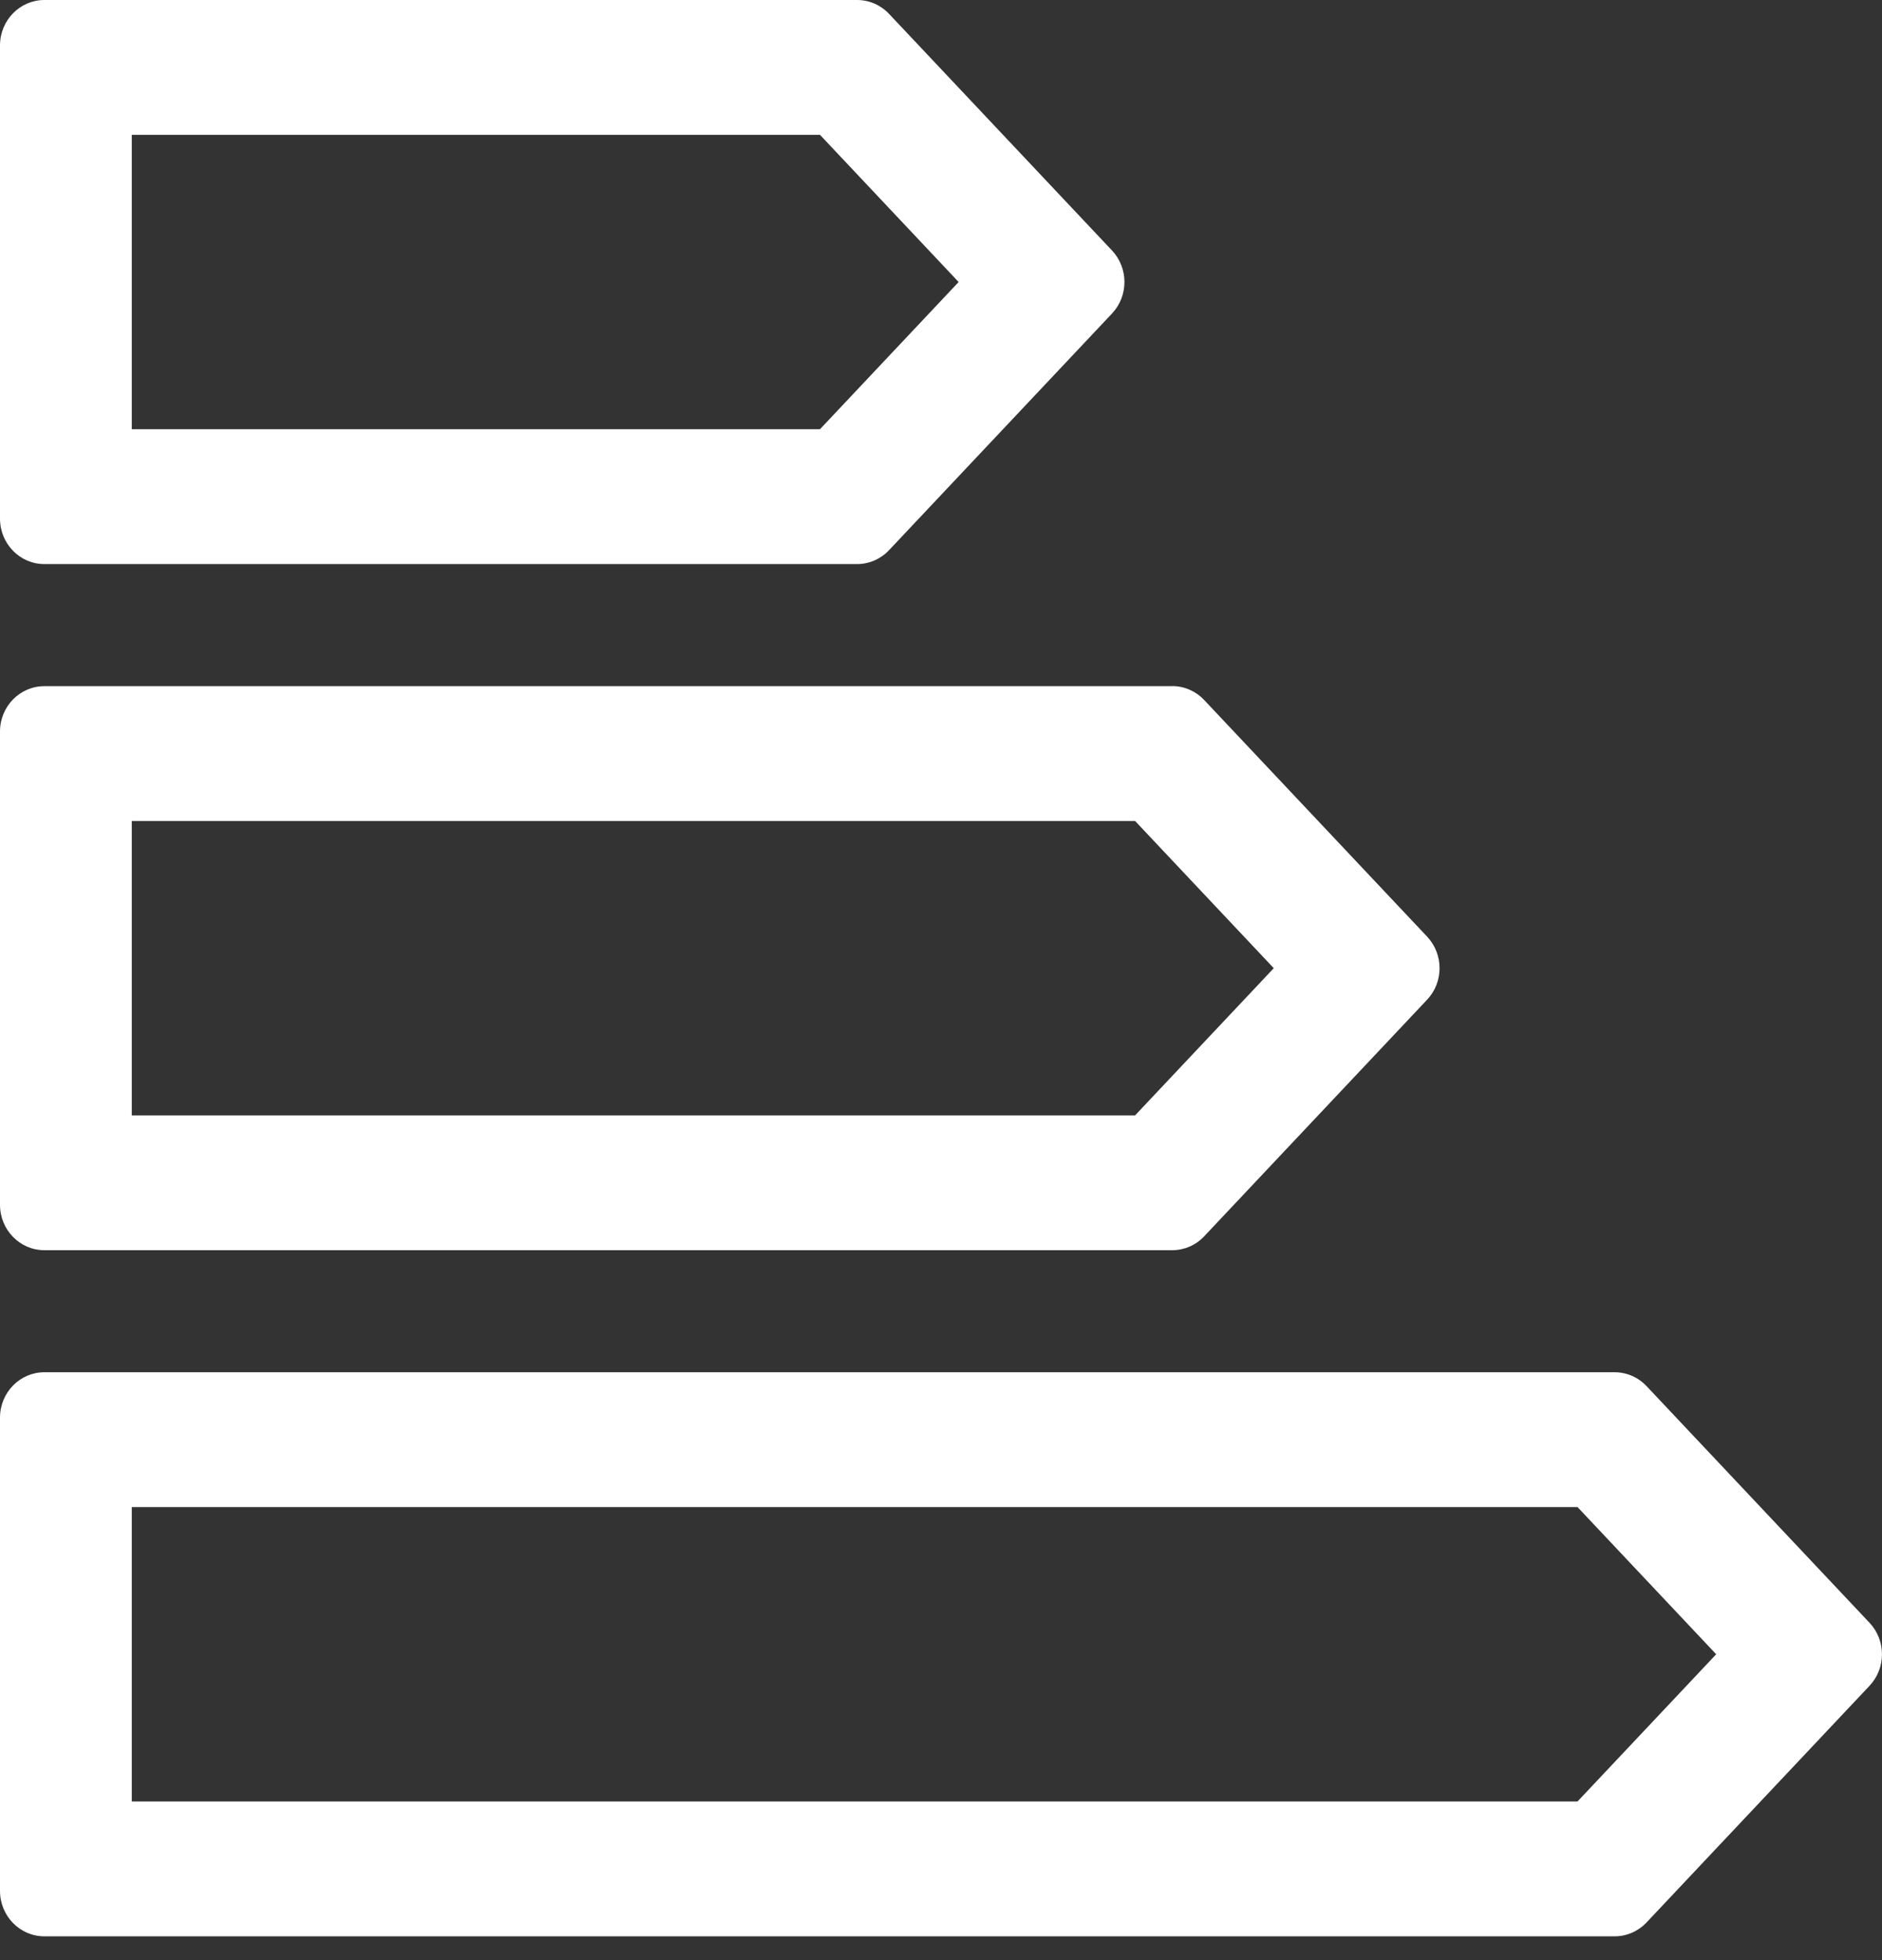
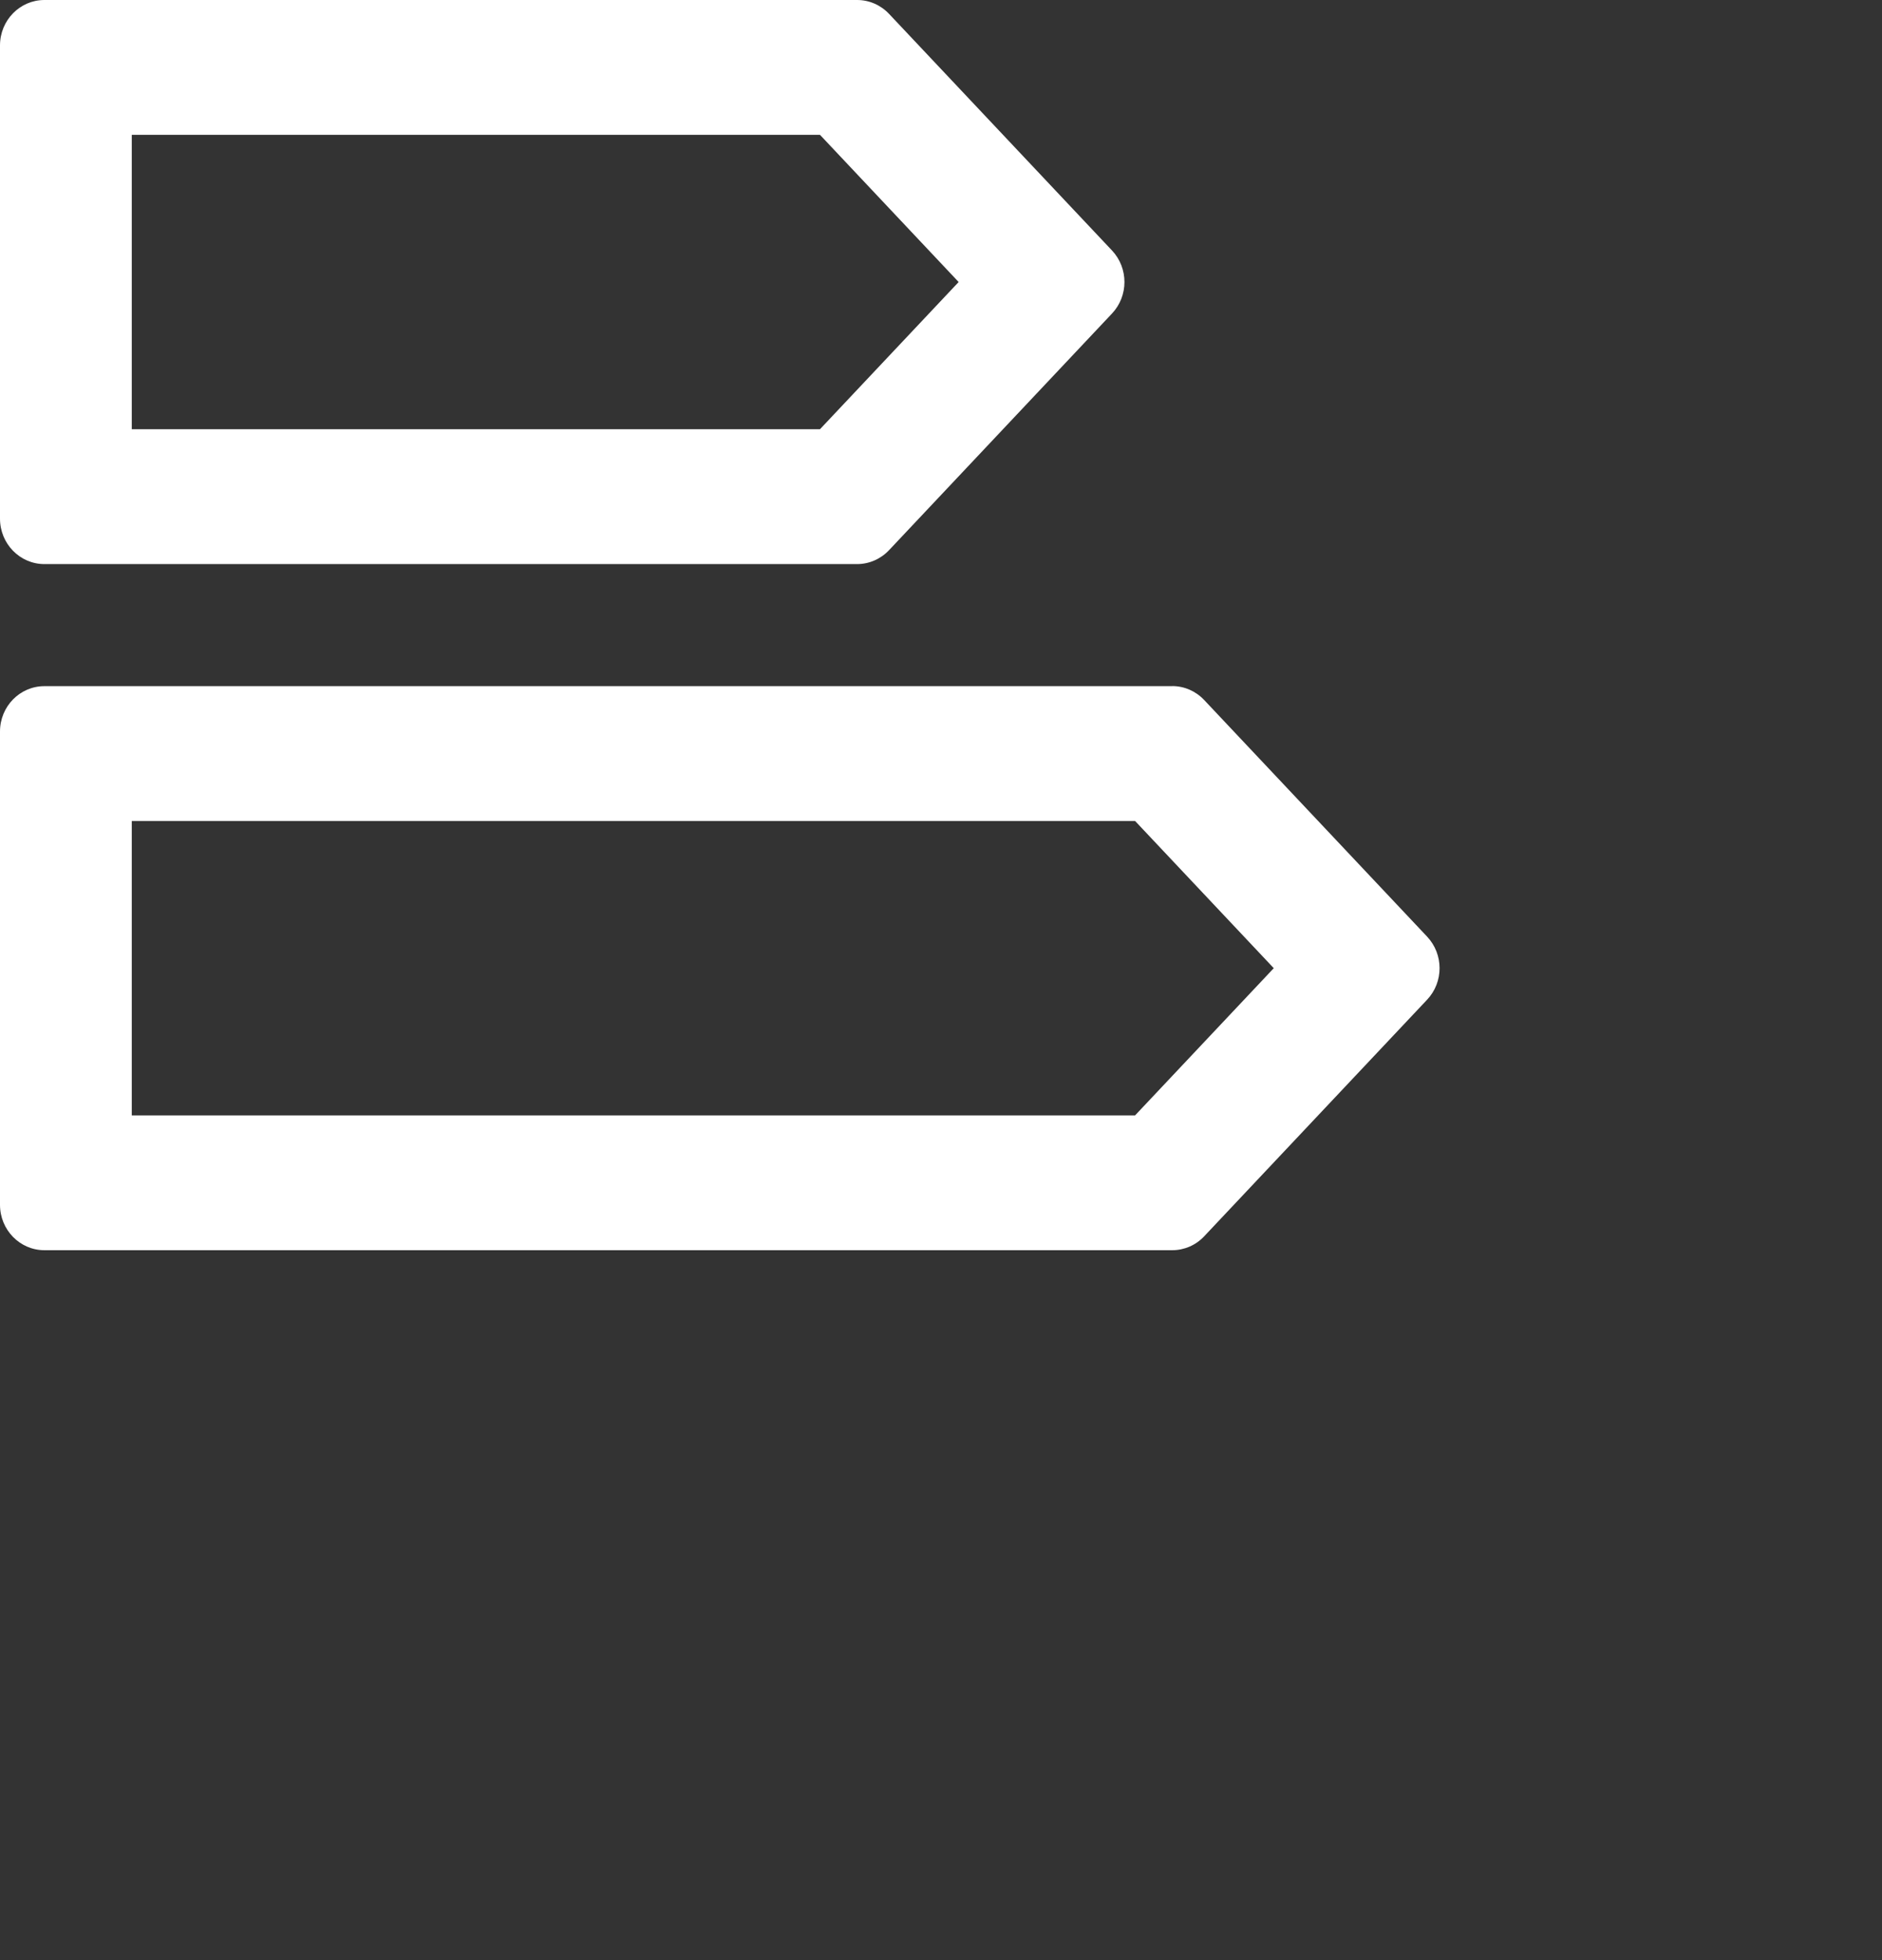
<svg xmlns="http://www.w3.org/2000/svg" width="48" height="50" viewBox="0 0 48 50" fill="none">
  <rect x="0" y="0" width="48" height="50" fill="#333333" stroke="none" />
  <path d="M20.913 3.439L24.45 7.194L20.913 10.949H3.361V3.439H20.913ZM1.132 0C0.507 0 0 0.519 0 1.158V13.23C0 13.87 0.507 14.389 1.132 14.389H21.86C22.168 14.389 22.462 14.26 22.675 14.034L28.361 7.998C28.785 7.549 28.785 6.839 28.361 6.389L22.676 0.355C22.462 0.128 22.169 0 21.862 0H1.132Z" fill="white" />
  <path d="M28.95 20.942L32.487 24.697L28.95 28.452H3.361V20.942H28.95ZM29.898 17.503H1.132C0.507 17.503 0 18.02 0 18.661V30.733C0 31.372 0.507 31.891 1.132 31.891H29.898C30.205 31.891 30.5 31.763 30.712 31.537L36.398 25.501C36.822 25.052 36.822 24.342 36.398 23.892L30.712 17.856C30.498 17.629 30.205 17.501 29.898 17.501V17.503Z" fill="white" />
-   <path d="M40.234 38.443L43.771 42.198L40.234 45.953H3.361V38.443H40.234ZM41.181 35.004H1.132C0.507 35.004 0 35.523 0 36.162V48.234C0 48.874 0.507 49.393 1.132 49.393H41.181C41.489 49.393 41.783 49.264 41.996 49.038L47.682 43.002C48.105 42.553 48.105 41.843 47.682 41.395L41.996 35.359C41.782 35.132 41.489 35.004 41.181 35.004Z" fill="white" />
</svg>